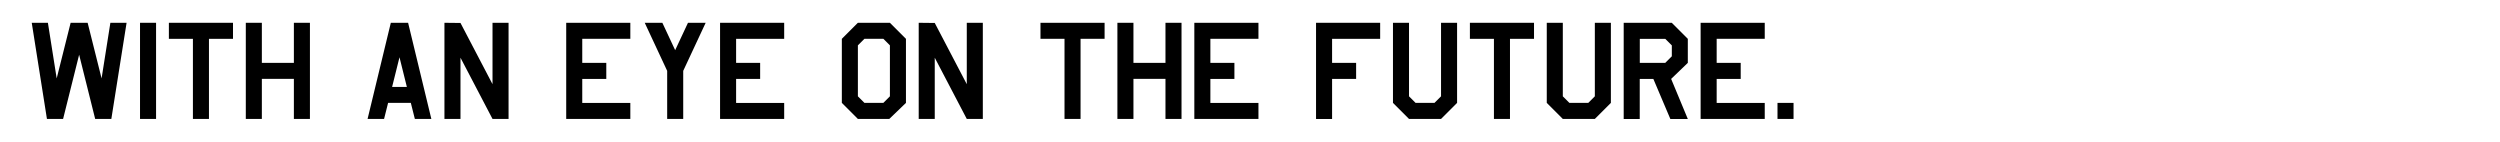
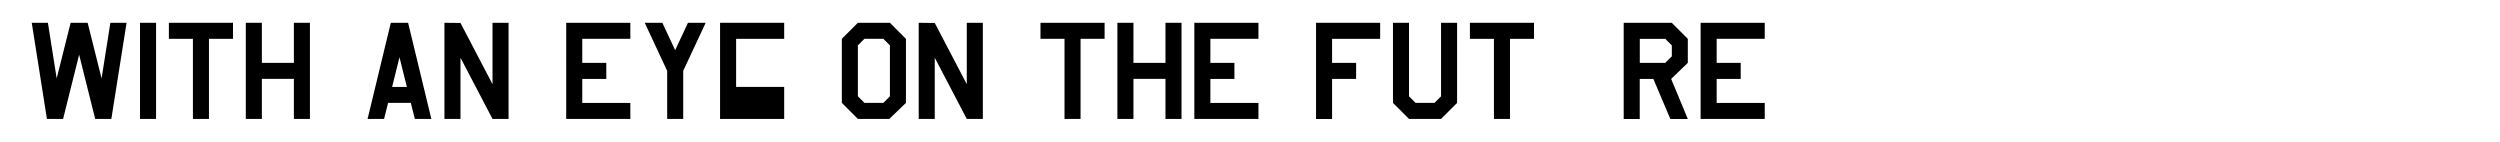
<svg xmlns="http://www.w3.org/2000/svg" id="_レイヤー_2" data-name="レイヤー 2" viewBox="0 0 441 25">
  <path d="M22.33,4.02l-2.69,16.96h-2.85l-2.83-11.33-2.83,11.33h-2.85L5.6,4.02h2.85l1.55,9.81,2.46-9.81h3l2.46,9.81,1.55-9.81h2.86Z" />
  <path d="M27.53,20.98h-2.83V4.02h2.83v16.96Z" />
  <path d="M41.1,6.85h-4.24v14.13h-2.83V6.85h-4.24v-2.83h11.31v2.83Z" />
  <path d="M54.67,20.98h-2.83v-7.07h-5.65v7.07h-2.83V4.02h2.83v7.07h5.65v-7.07h2.83v16.96Z" />
  <path d="M76.09,20.98h-2.91l-.71-2.83h-4.01l-.71,2.83h-2.91l4.1-16.96h3.05l4.1,16.96ZM71.77,15.33l-1.3-5.23-1.3,5.23h2.6Z" />
  <path d="M89.71,20.98h-2.83l-5.65-10.8v10.8h-2.83V4.02l2.83.03,5.65,10.8V4.02h2.83v16.96Z" />
  <path d="M111.19,20.98h-11.31V4.02h11.31v2.83h-8.48v4.24h4.24v2.83h-4.24v4.24h8.48v2.83Z" />
  <path d="M124.48,4.02l-3.96,8.48v8.48h-2.83v-8.48l-3.96-8.48h3.11l2.26,4.83,2.26-4.83h3.11Z" />
-   <path d="M138.33,20.98h-11.31V4.02h11.31v2.83h-8.48v4.24h4.24v2.83h-4.24v4.24h8.48v2.83Z" />
+   <path d="M138.33,20.98h-11.31V4.02h11.31v2.83h-8.48v4.24h4.24h-4.24v4.24h8.48v2.83Z" />
  <path d="M159.81,18.15l-2.94,2.83h-5.54l-2.83-2.83V6.85l2.83-2.83h5.65l2.83,2.83v11.31ZM156.98,16.99v-8.99l-1.16-1.16h-3.33l-1.16,1.16v8.99l1.16,1.16h3.33l1.16-1.16Z" />
  <path d="M173.37,20.98h-2.83l-5.65-10.8v10.8h-2.83V4.02l2.83.03,5.65,10.8V4.02h2.83v16.96Z" />
  <path d="M194.85,6.85h-4.24v14.13h-2.83V6.85h-4.24v-2.83h11.31v2.83Z" />
  <path d="M208.42,20.98h-2.83v-7.07h-5.65v7.07h-2.83V4.02h2.83v7.07h5.65v-7.07h2.83v16.96Z" />
  <path d="M221.99,20.98h-11.31V4.02h11.31v2.83h-8.48v4.24h4.24v2.83h-4.24v4.24h8.48v2.83Z" />
  <path d="M243.46,6.85h-8.48v4.24h4.24v2.83h-4.24v7.07h-2.83V4.02h11.31v2.83Z" />
  <path d="M257.03,18.15l-2.83,2.83h-5.65l-2.83-2.83V4.02h2.83v12.97l1.16,1.16h3.33l1.16-1.16V4.02h2.83v14.13Z" />
  <path d="M270.6,6.85h-4.24v14.13h-2.83V6.85h-4.24v-2.83h11.31v2.83Z" />
-   <path d="M284.16,18.15l-2.83,2.83h-5.65l-2.83-2.83V4.02h2.83v12.97l1.16,1.16h3.33l1.16-1.16V4.02h2.83v14.13Z" />
  <path d="M297.73,11.09l-2.94,2.83,2.94,7.07h-3.08l-3-7.07h-2.4v7.07h-2.83V4.02h8.48l2.83,2.83v4.24ZM294.91,9.93v-1.92l-1.16-1.16h-4.49v4.24h4.49l1.16-1.16Z" />
  <path d="M311.3,20.98h-11.31V4.02h11.31v2.83h-8.48v4.24h4.24v2.83h-4.24v4.24h8.48v2.83Z" />
-   <path d="M316.38,20.98h-2.83v-2.83h2.83v2.83Z" />
</svg>